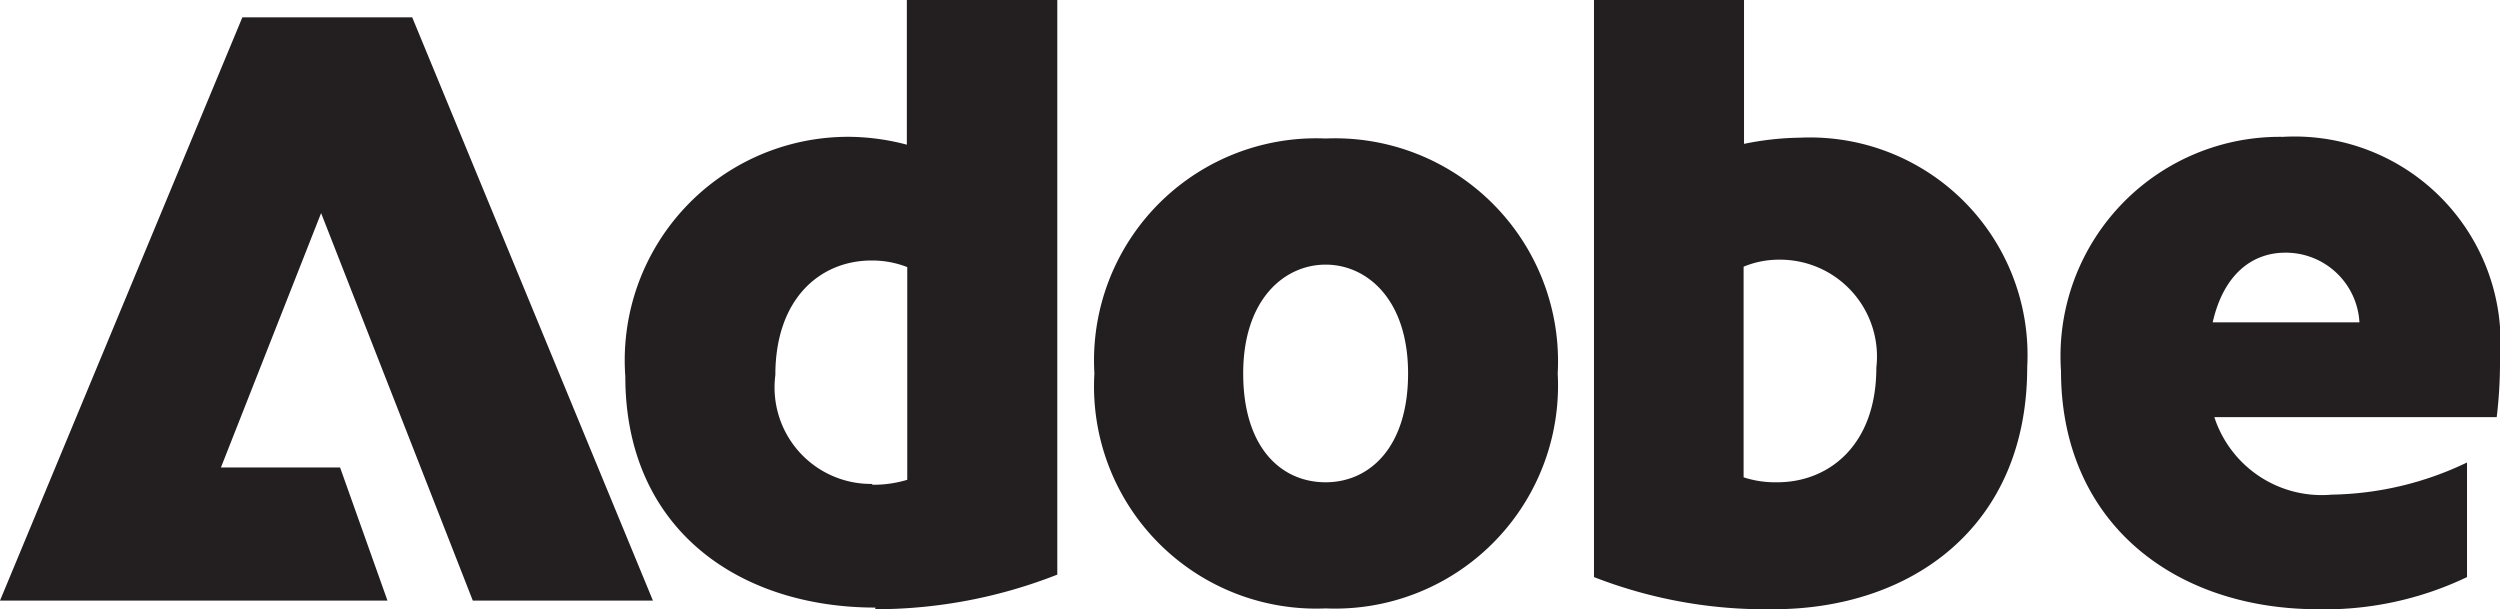
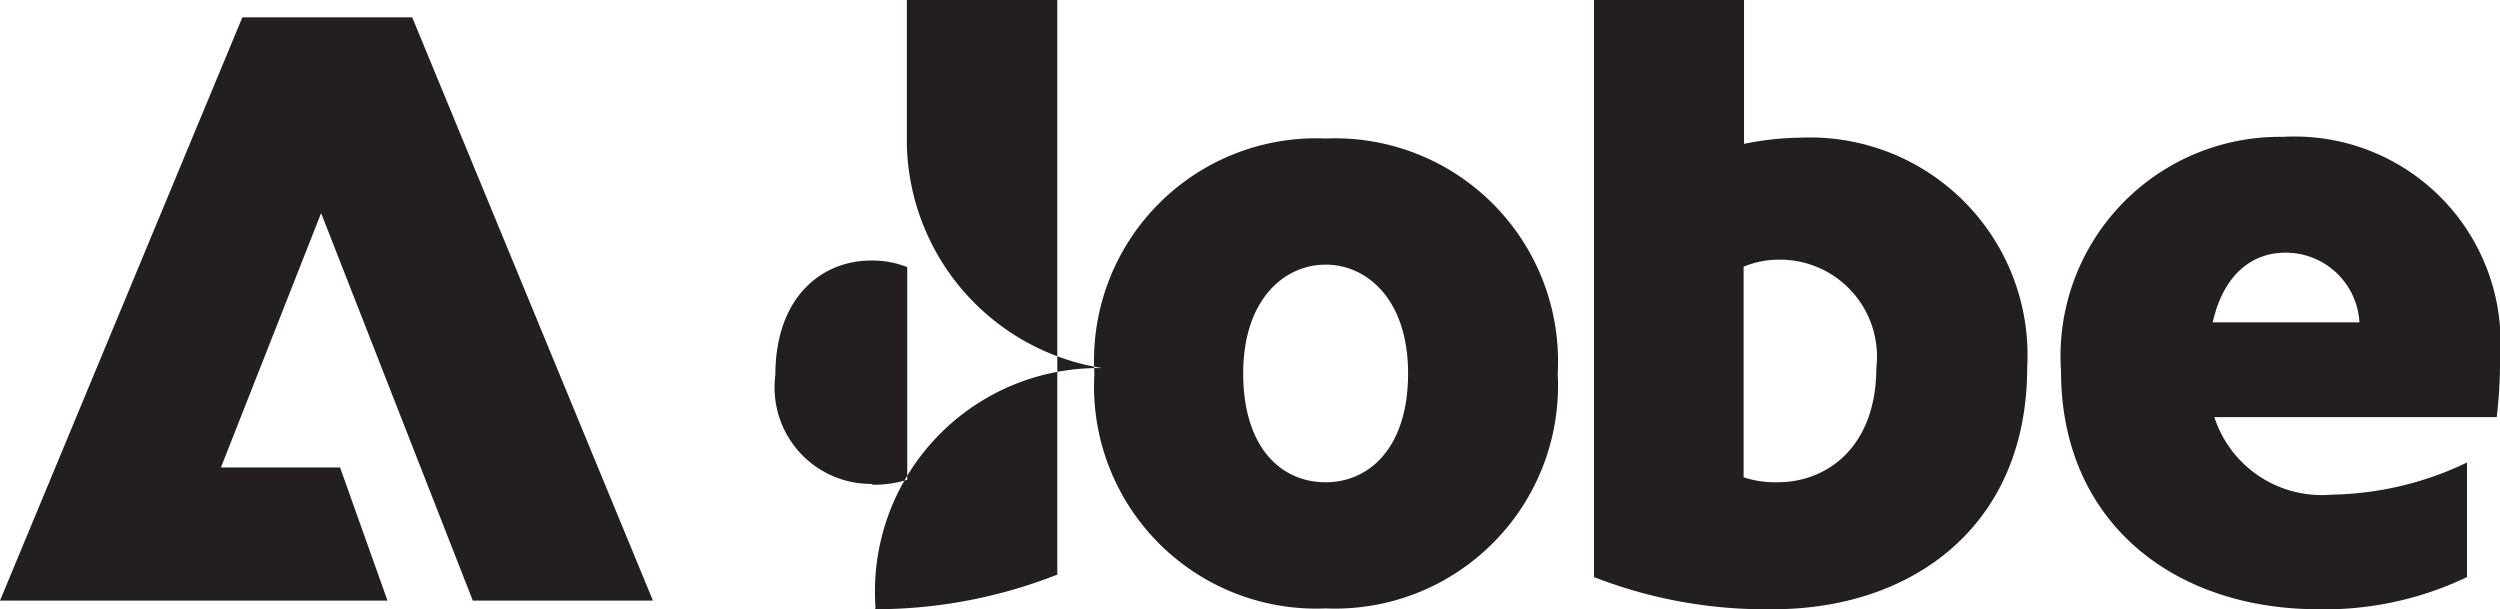
<svg xmlns="http://www.w3.org/2000/svg" viewBox="0 0 60.65 14.78">
  <defs>
    <style>.cls-1{fill:#231f20;}</style>
  </defs>
  <title>Adobe</title>
  <g id="Layer_2" data-name="Layer 2">
    <g id="Layer_1-2" data-name="Layer 1">
-       <path class="cls-1" d="M53.68,7.82h3.56a1.79,1.79,0,0,0-1.8-1.69c-.78,0-1.49.5-1.76,1.69M50,9a5.32,5.32,0,0,1,5.38-5.68A5,5,0,0,1,60.65,8.7a11.06,11.06,0,0,1-.08,1.42H53.72A2.74,2.74,0,0,0,56.57,12a7.86,7.86,0,0,0,3.28-.78V14a8,8,0,0,1-3.66.78C52.71,14.76,50,12.65,50,9m-7.7-2.53v5.11a2.49,2.49,0,0,0,.82.12c1.23,0,2.4-.88,2.4-2.78a2.35,2.35,0,0,0-2.34-2.62,2.23,2.23,0,0,0-.88.17M43,14.78A11.46,11.46,0,0,1,38.67,14V0h3.64V3.49a7.17,7.17,0,0,1,1.36-.15,5.28,5.28,0,0,1,5.51,5.57c0,3.89-2.83,5.87-6.16,5.87M32.16,11.7c1.06,0,2-.84,2-2.64s-1-2.64-2-2.64-2,.84-2,2.64.92,2.64,2,2.64m0,3.06a5.39,5.39,0,0,1-5.61-5.7,5.39,5.39,0,0,1,5.61-5.7,5.41,5.41,0,0,1,5.63,5.7,5.41,5.41,0,0,1-5.63,5.7m-11-3a2.82,2.82,0,0,0,.85-.12V6.48a2.33,2.33,0,0,0-.87-.16c-1.22,0-2.33.9-2.33,2.78a2.34,2.34,0,0,0,2.35,2.64m.08,3c-3.29,0-6.07-1.88-6.07-5.61a5.42,5.42,0,0,1,5.5-5.81A5.62,5.62,0,0,1,22,3.51V0h3.65V13.94a12.06,12.06,0,0,1-4.42.84M0,14.57,5.88.42H10l5.84,14.15H11.47L7.79,5.17,5.36,11.34H8.25L9.4,14.57Z" />
+       <path class="cls-1" d="M53.68,7.82h3.56a1.79,1.79,0,0,0-1.8-1.69c-.78,0-1.49.5-1.76,1.69M50,9a5.32,5.32,0,0,1,5.38-5.68A5,5,0,0,1,60.65,8.7a11.06,11.06,0,0,1-.08,1.42H53.72A2.74,2.74,0,0,0,56.57,12a7.86,7.86,0,0,0,3.28-.78V14a8,8,0,0,1-3.66.78C52.71,14.76,50,12.65,50,9m-7.7-2.53v5.11a2.49,2.49,0,0,0,.82.12c1.23,0,2.4-.88,2.4-2.78a2.35,2.35,0,0,0-2.34-2.62,2.23,2.23,0,0,0-.88.17M43,14.78A11.46,11.46,0,0,1,38.67,14V0h3.64V3.49a7.17,7.17,0,0,1,1.36-.15,5.28,5.28,0,0,1,5.51,5.57c0,3.89-2.83,5.87-6.16,5.87M32.16,11.7c1.06,0,2-.84,2-2.64s-1-2.64-2-2.64-2,.84-2,2.64.92,2.64,2,2.64m0,3.06a5.39,5.39,0,0,1-5.61-5.7,5.39,5.39,0,0,1,5.61-5.7,5.41,5.41,0,0,1,5.63,5.7,5.41,5.41,0,0,1-5.63,5.7m-11-3a2.82,2.82,0,0,0,.85-.12V6.48a2.33,2.33,0,0,0-.87-.16c-1.22,0-2.33.9-2.33,2.78a2.34,2.34,0,0,0,2.35,2.64m.08,3a5.42,5.42,0,0,1,5.5-5.81A5.62,5.62,0,0,1,22,3.51V0h3.65V13.94a12.06,12.06,0,0,1-4.42.84M0,14.57,5.88.42H10l5.84,14.15H11.47L7.79,5.17,5.36,11.34H8.25L9.4,14.57Z" />
    </g>
  </g>
</svg>